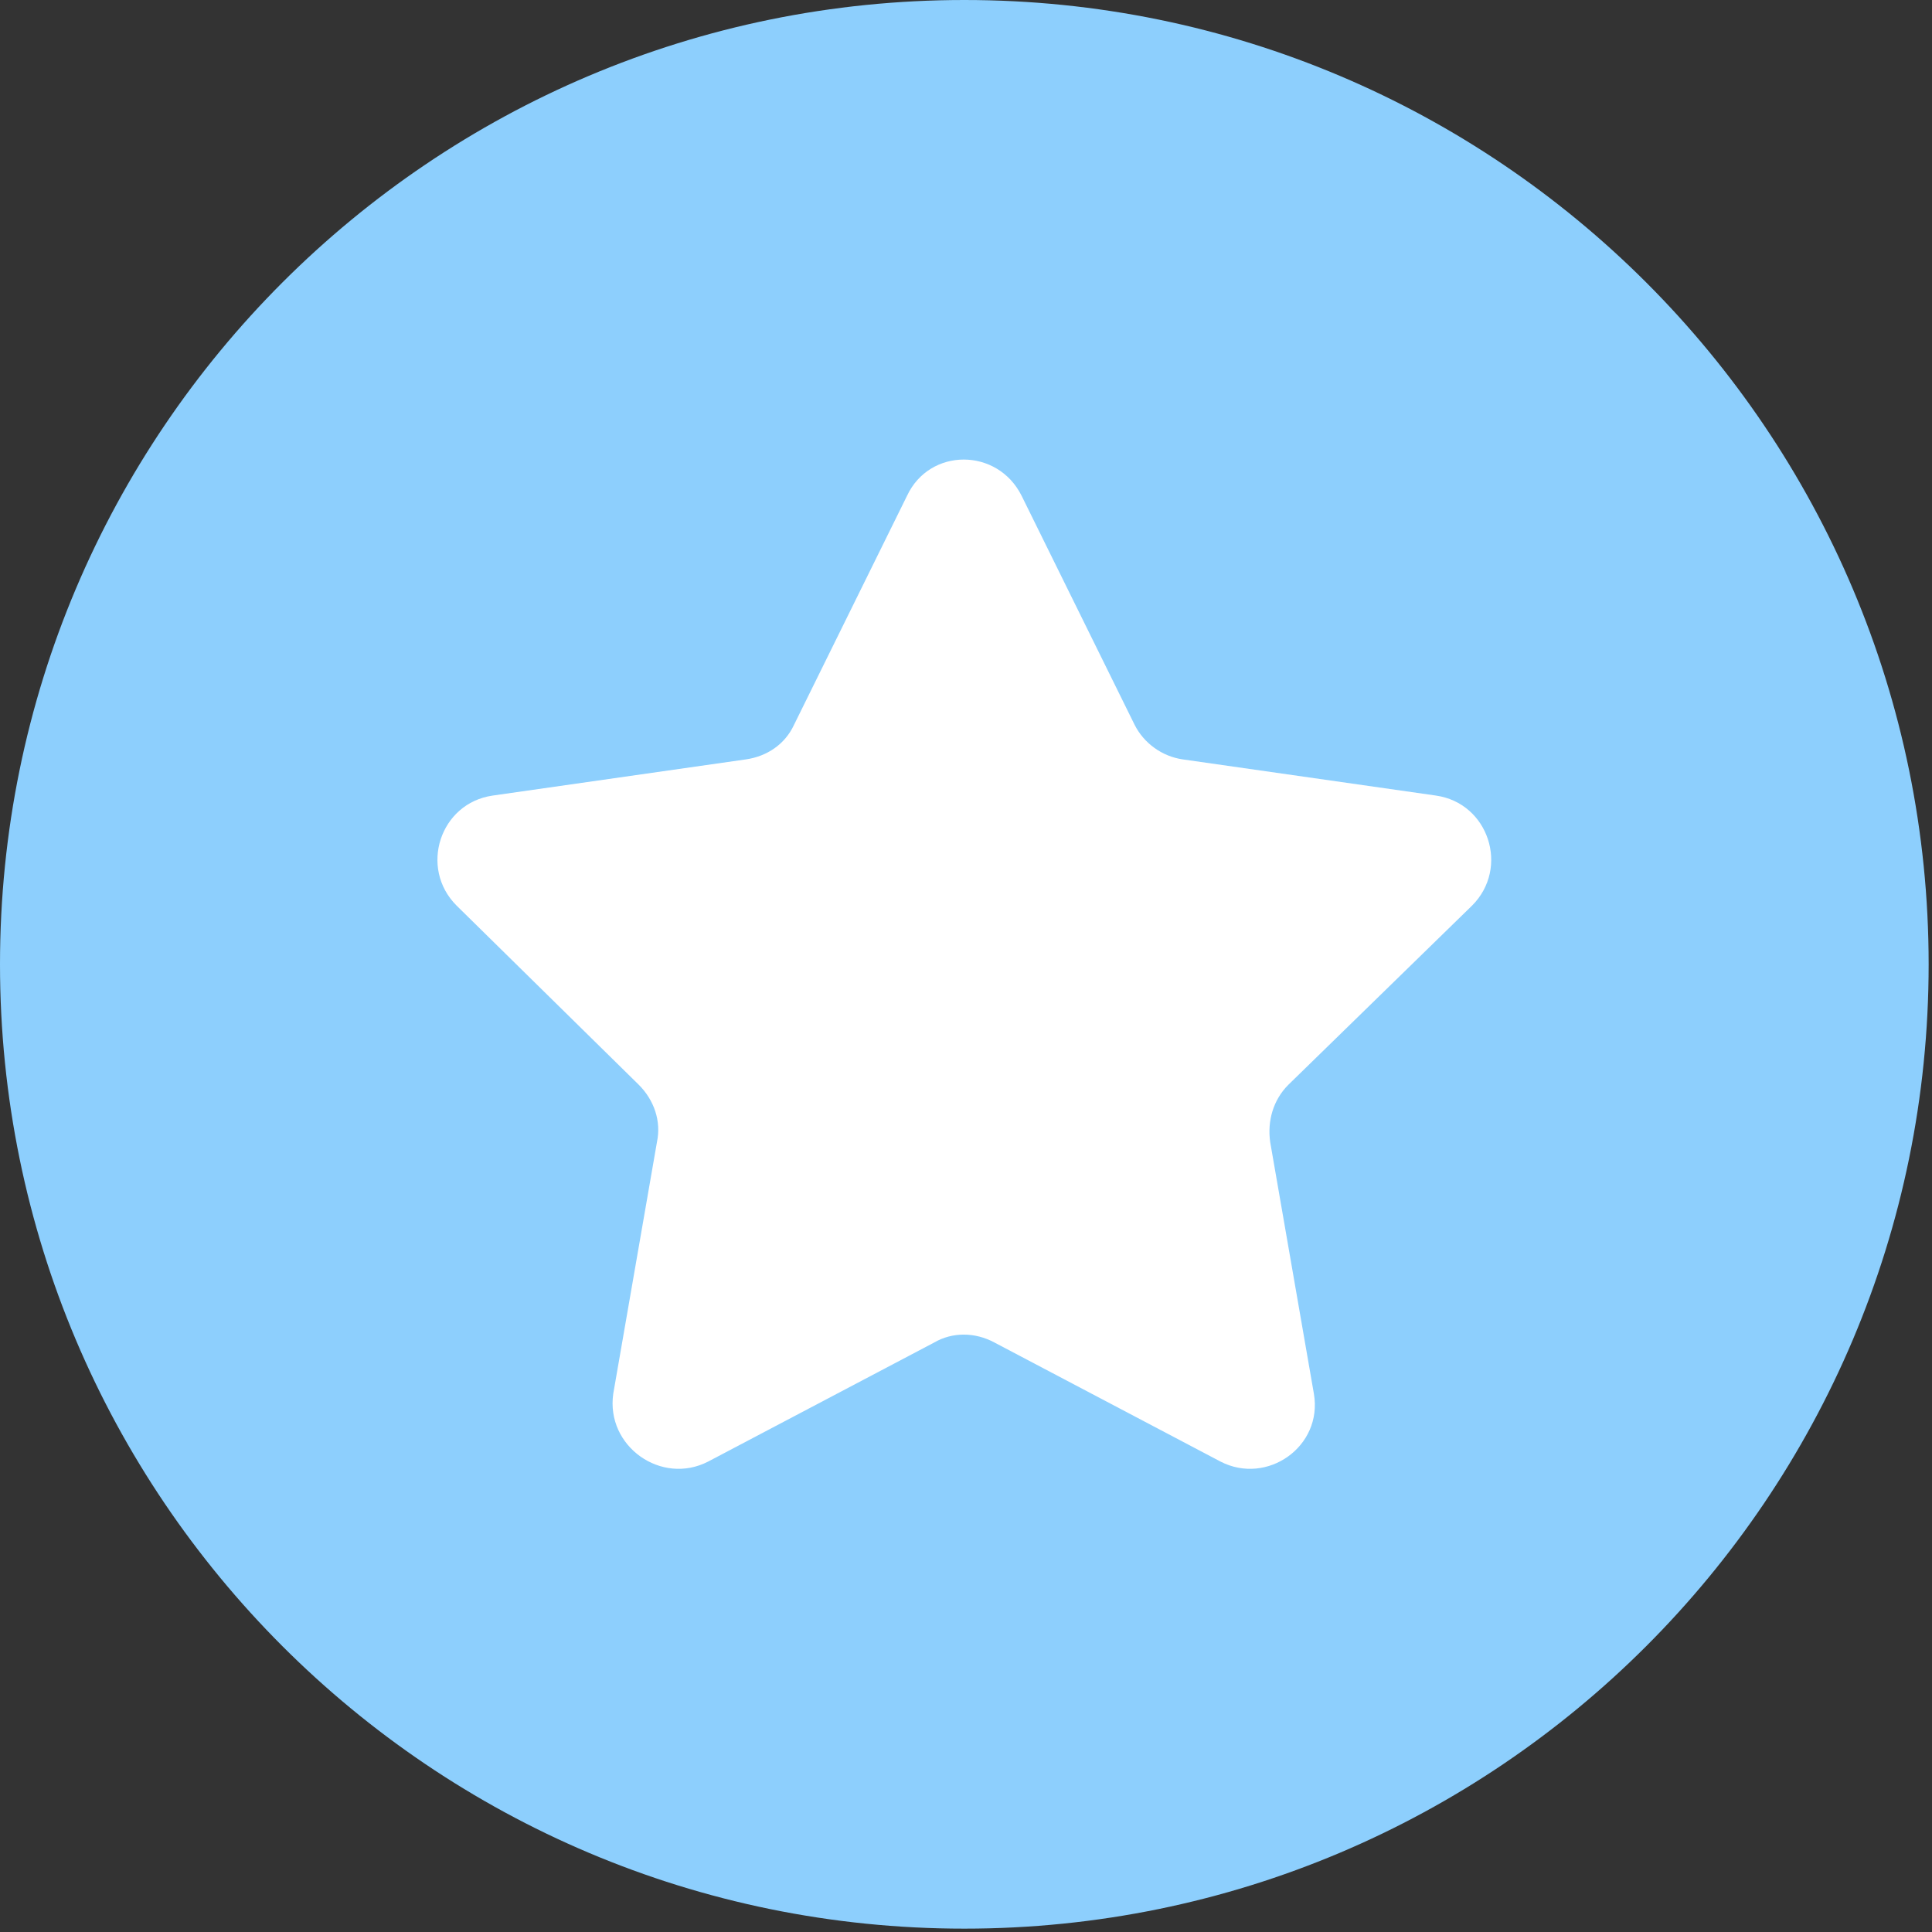
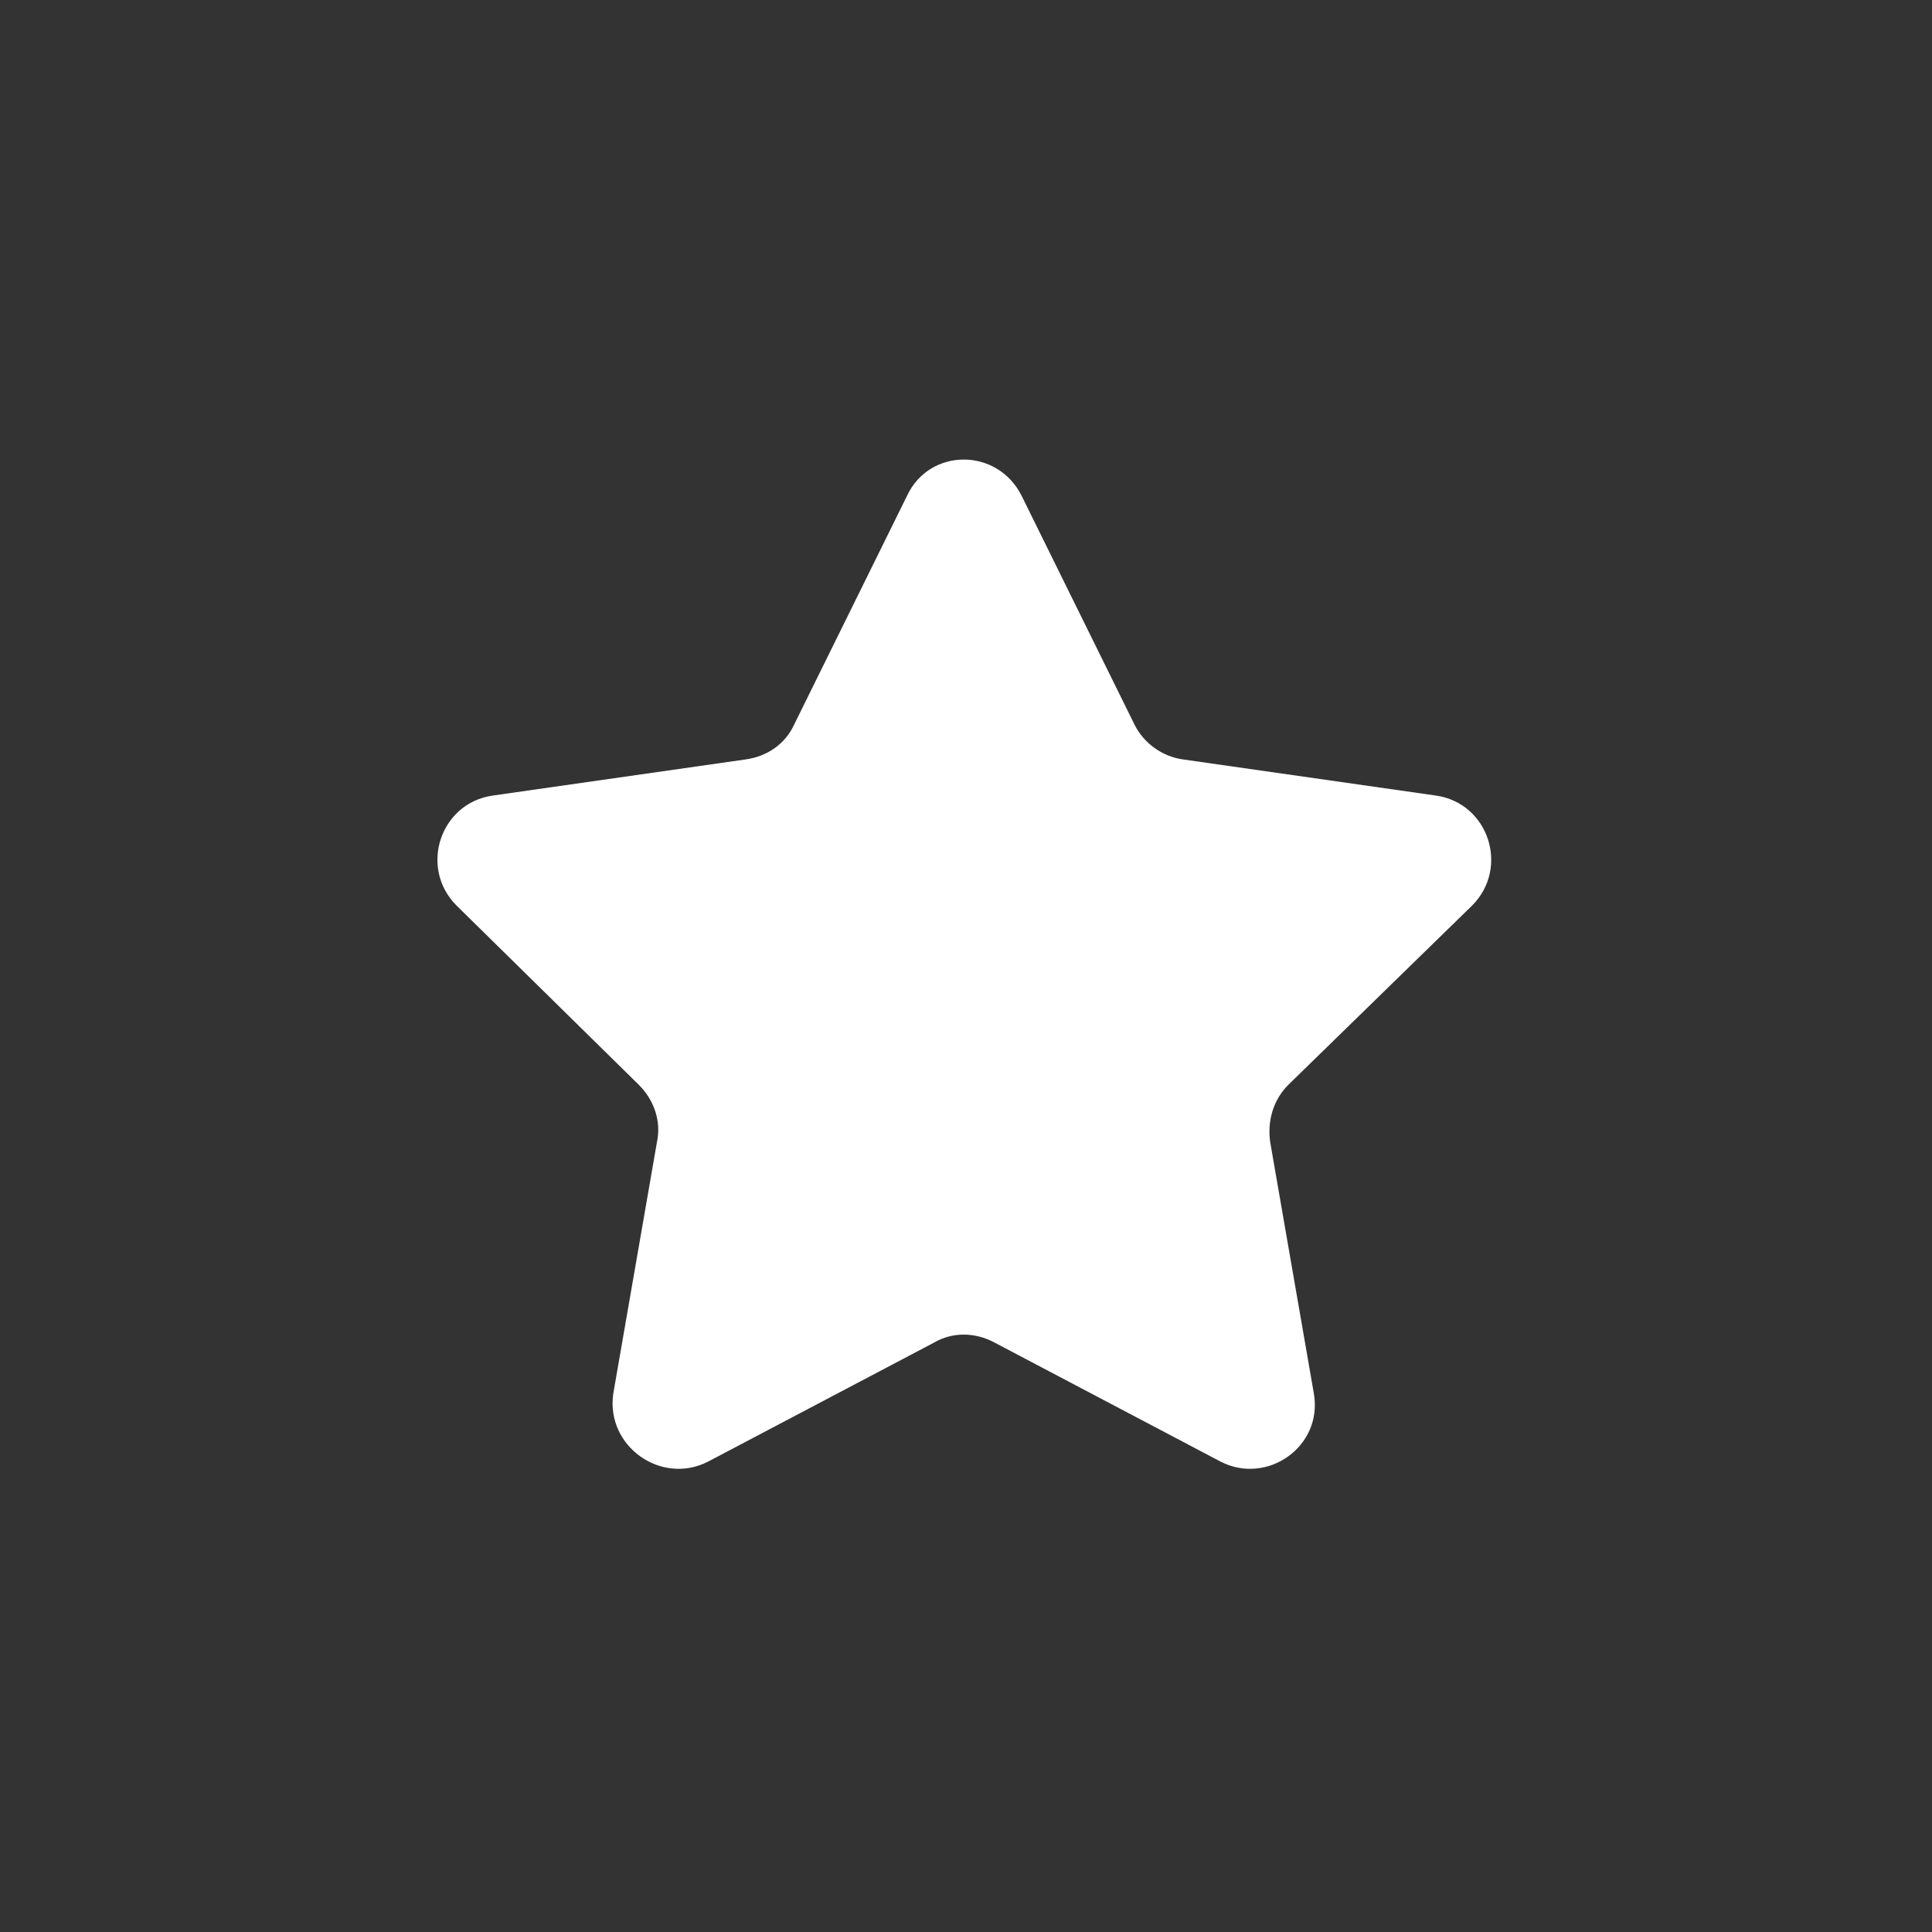
<svg xmlns="http://www.w3.org/2000/svg" width="505" height="505" viewBox="0 0 505 505" fill="none">
  <rect x="0" y="0" width="505" height="505" fill="#333333" stroke="none" />
-   <path d="M252.062 504.123C391.271 504.123 504.123 391.271 504.123 252.062C504.123 112.852 391.271 0 252.062 0C112.852 0 0 112.852 0 252.062C0 391.271 112.852 504.123 252.062 504.123Z" fill="#8DCFFD" />
  <path d="M384.788 236.701C394.634 226.855 389.12 209.92 375.336 207.951L309.169 198.498C303.656 197.711 298.929 194.166 296.566 189.44L267.028 129.575C260.726 116.972 243.003 116.972 237.096 129.575L207.557 189.44C205.194 194.56 200.468 197.711 194.954 198.498L128.788 207.951C115.003 209.92 109.489 226.855 119.336 236.701L166.991 283.569C170.929 287.508 172.899 293.022 171.717 298.535L160.296 364.308C158.326 378.092 172.899 388.332 185.108 382.031L244.185 350.917C248.911 348.16 254.819 348.16 259.939 350.917L319.016 382.031C331.225 388.332 345.797 378.092 343.434 364.308L332.013 298.535C331.225 293.022 332.8 287.508 336.739 283.569L384.788 236.701Z" fill="white" />
</svg>